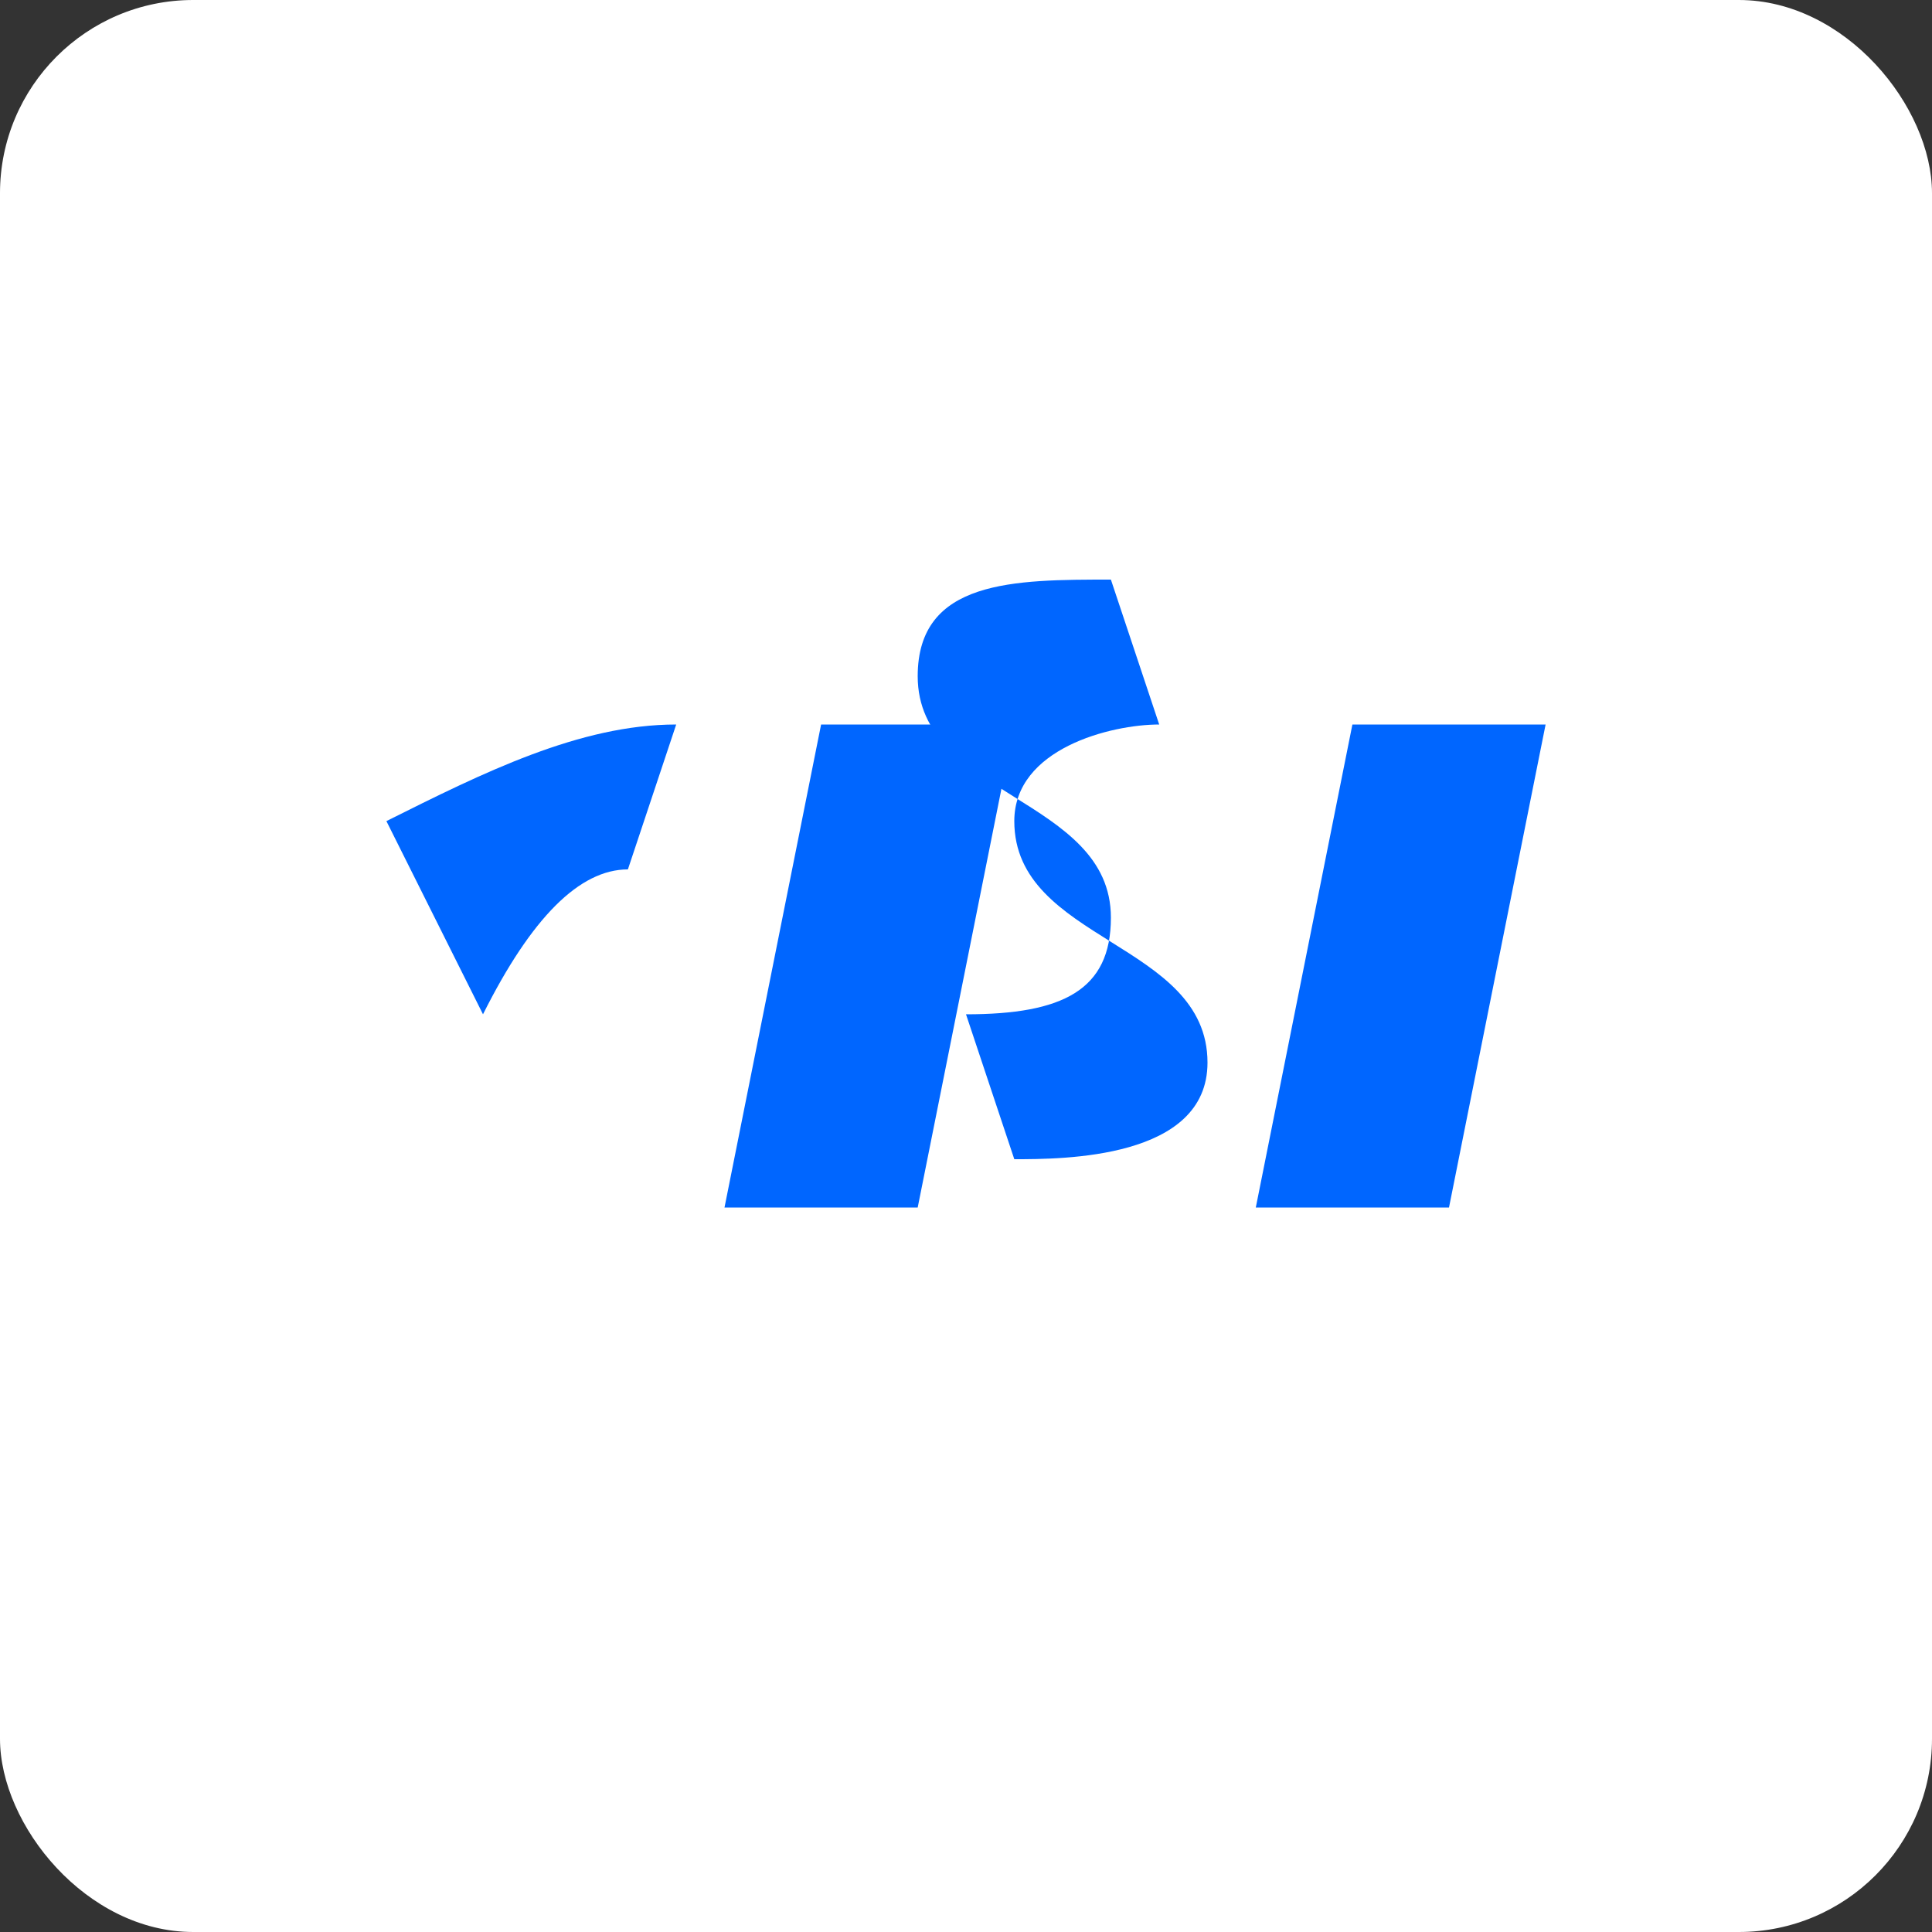
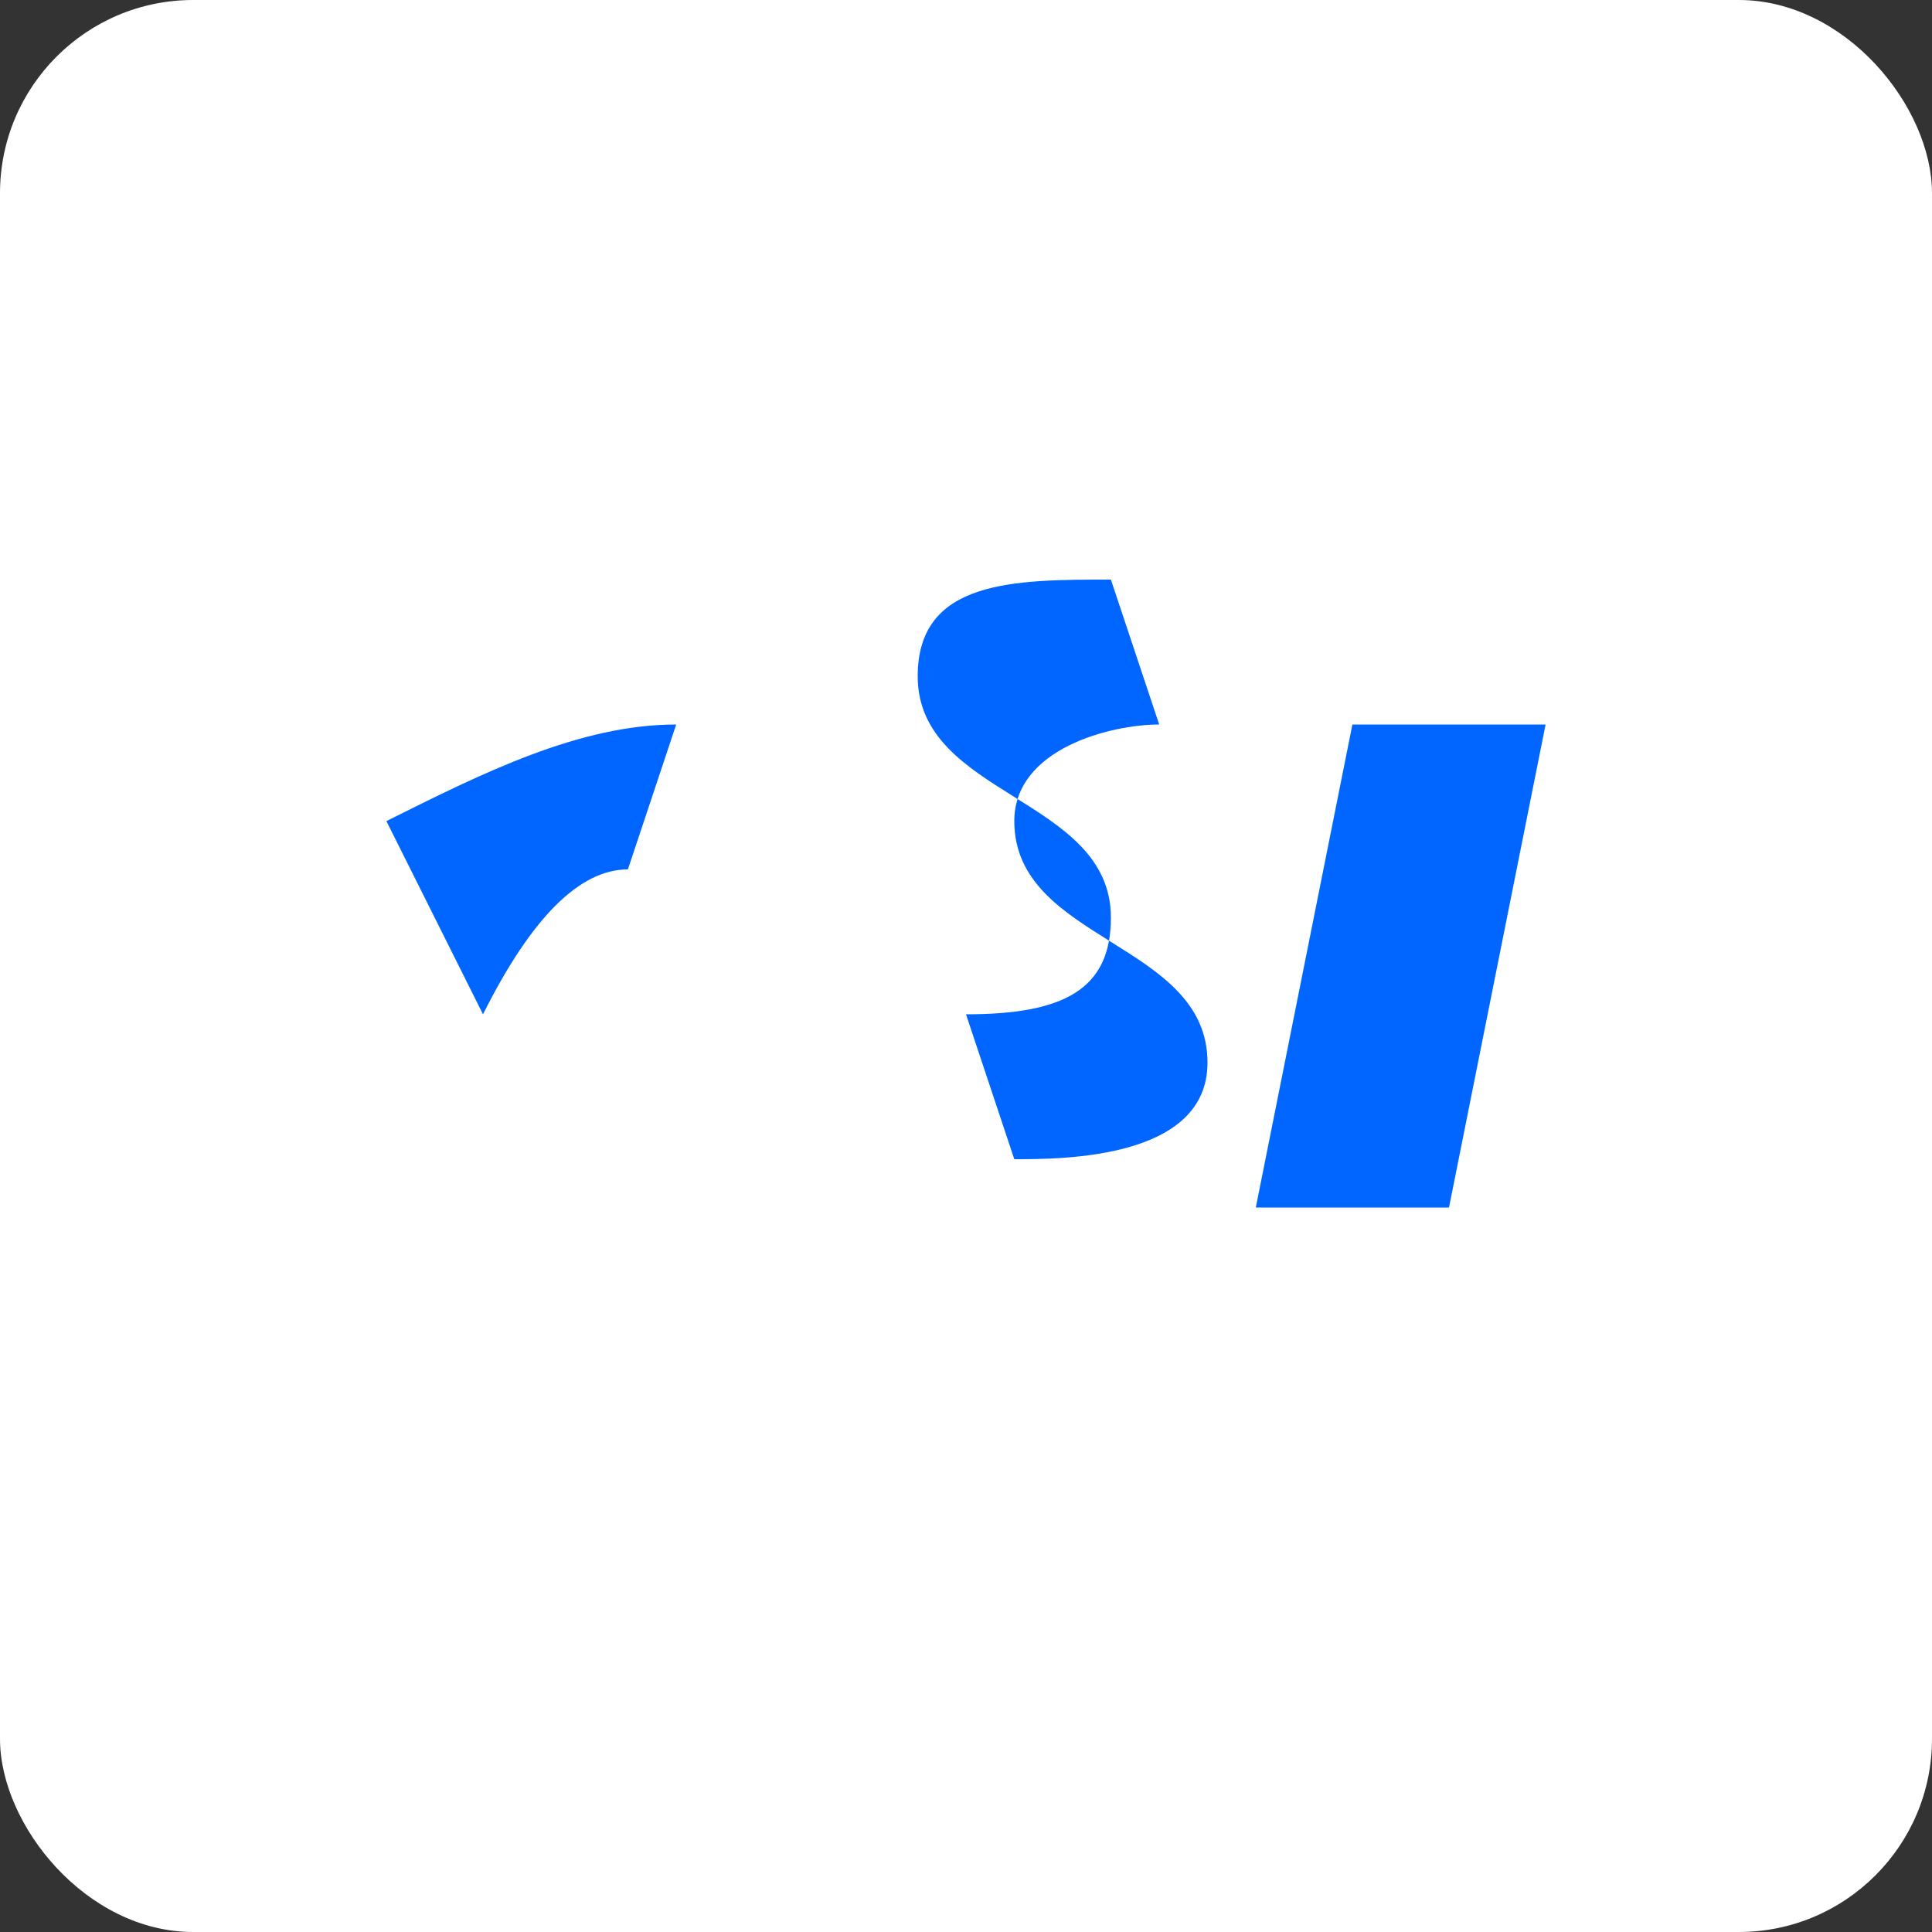
<svg xmlns="http://www.w3.org/2000/svg" width="40" height="40" viewBox="0 0 40 40" fill="none">
  <rect x="0" y="0" width="40" height="40" fill="#333333" stroke="none" />
  <rect width="40" height="40" rx="4" fill="#FFFFFF" />
-   <path d="M15 25L17 15H21L19 25H15Z" fill="#0066FF" />
  <path d="M24 15C23 15 21 15.5 21 17C21 19.5 25 19.5 25 22C25 24 22 24 21 24L20 21C22 21 23 20.5 23 19C23 16.5 19 16.5 19 14C19 12 21 12 23 12L24 15Z" fill="#0066FF" />
  <path d="M26 25H30L32 15H28L26 25Z" fill="#0066FF" />
  <path d="M10 21L8 17C10 16 12 15 14 15L13 18C12 18 11 19 10 21Z" fill="#0066FF" />
</svg>